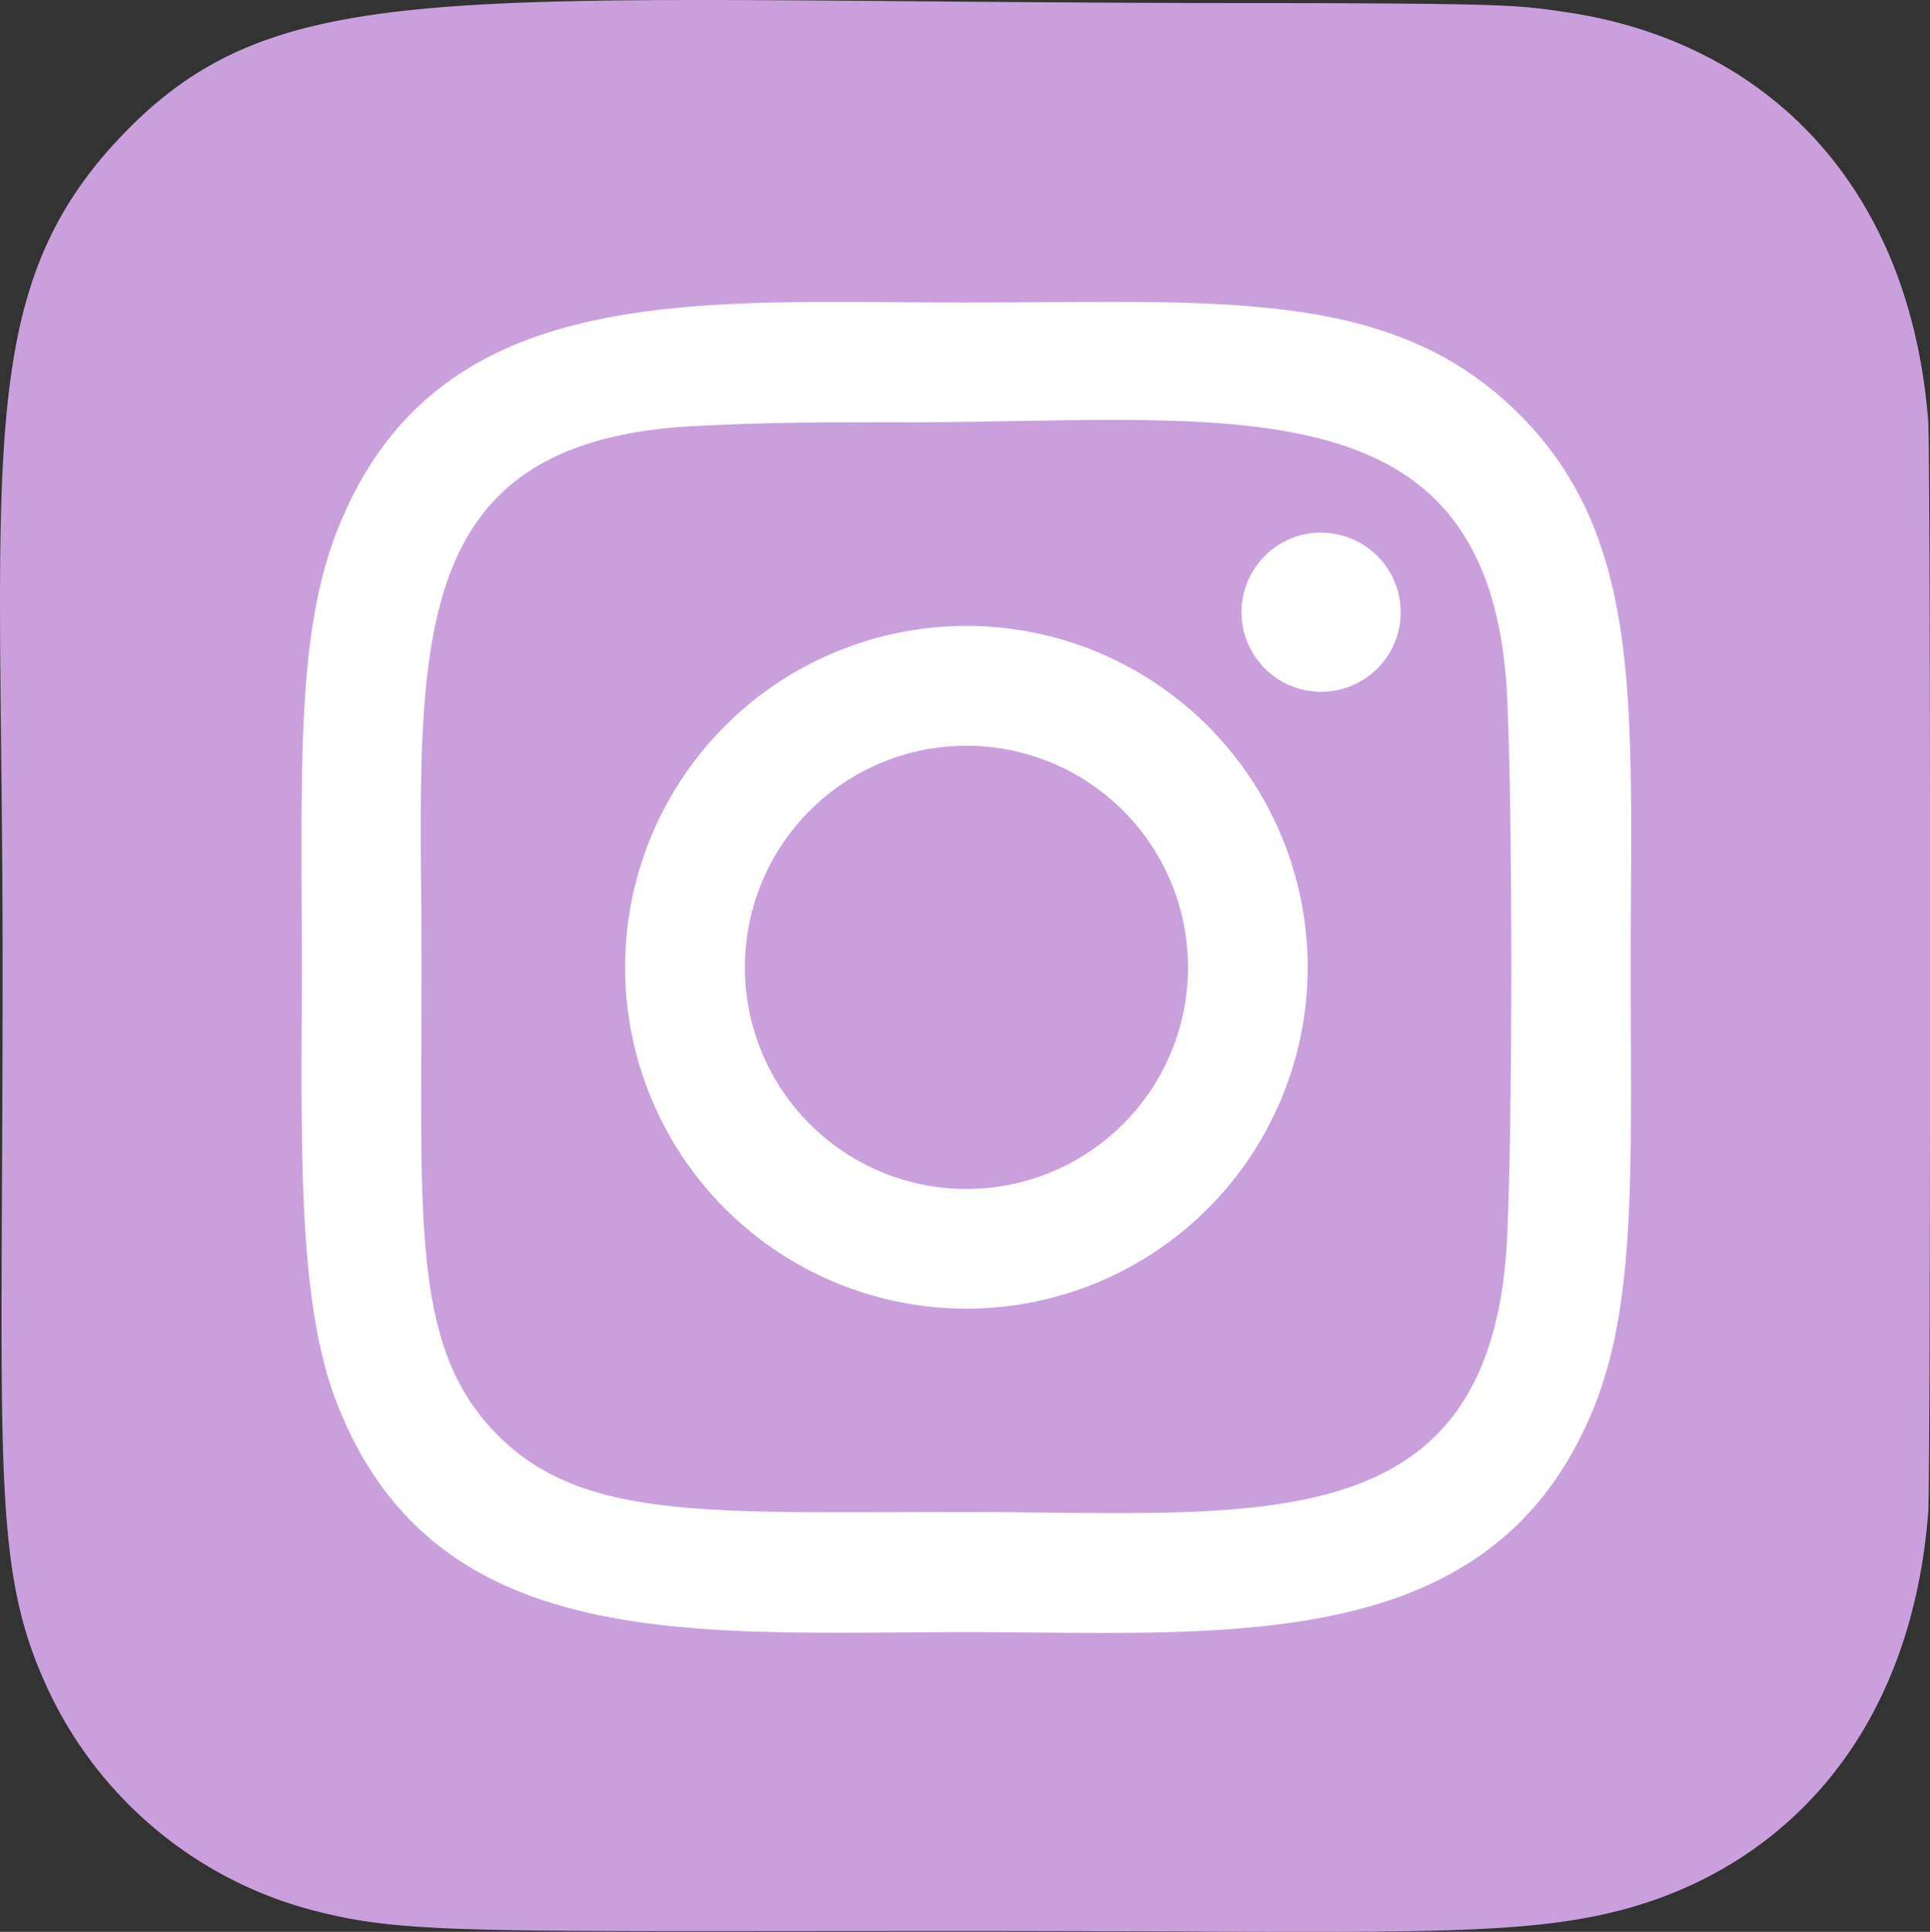
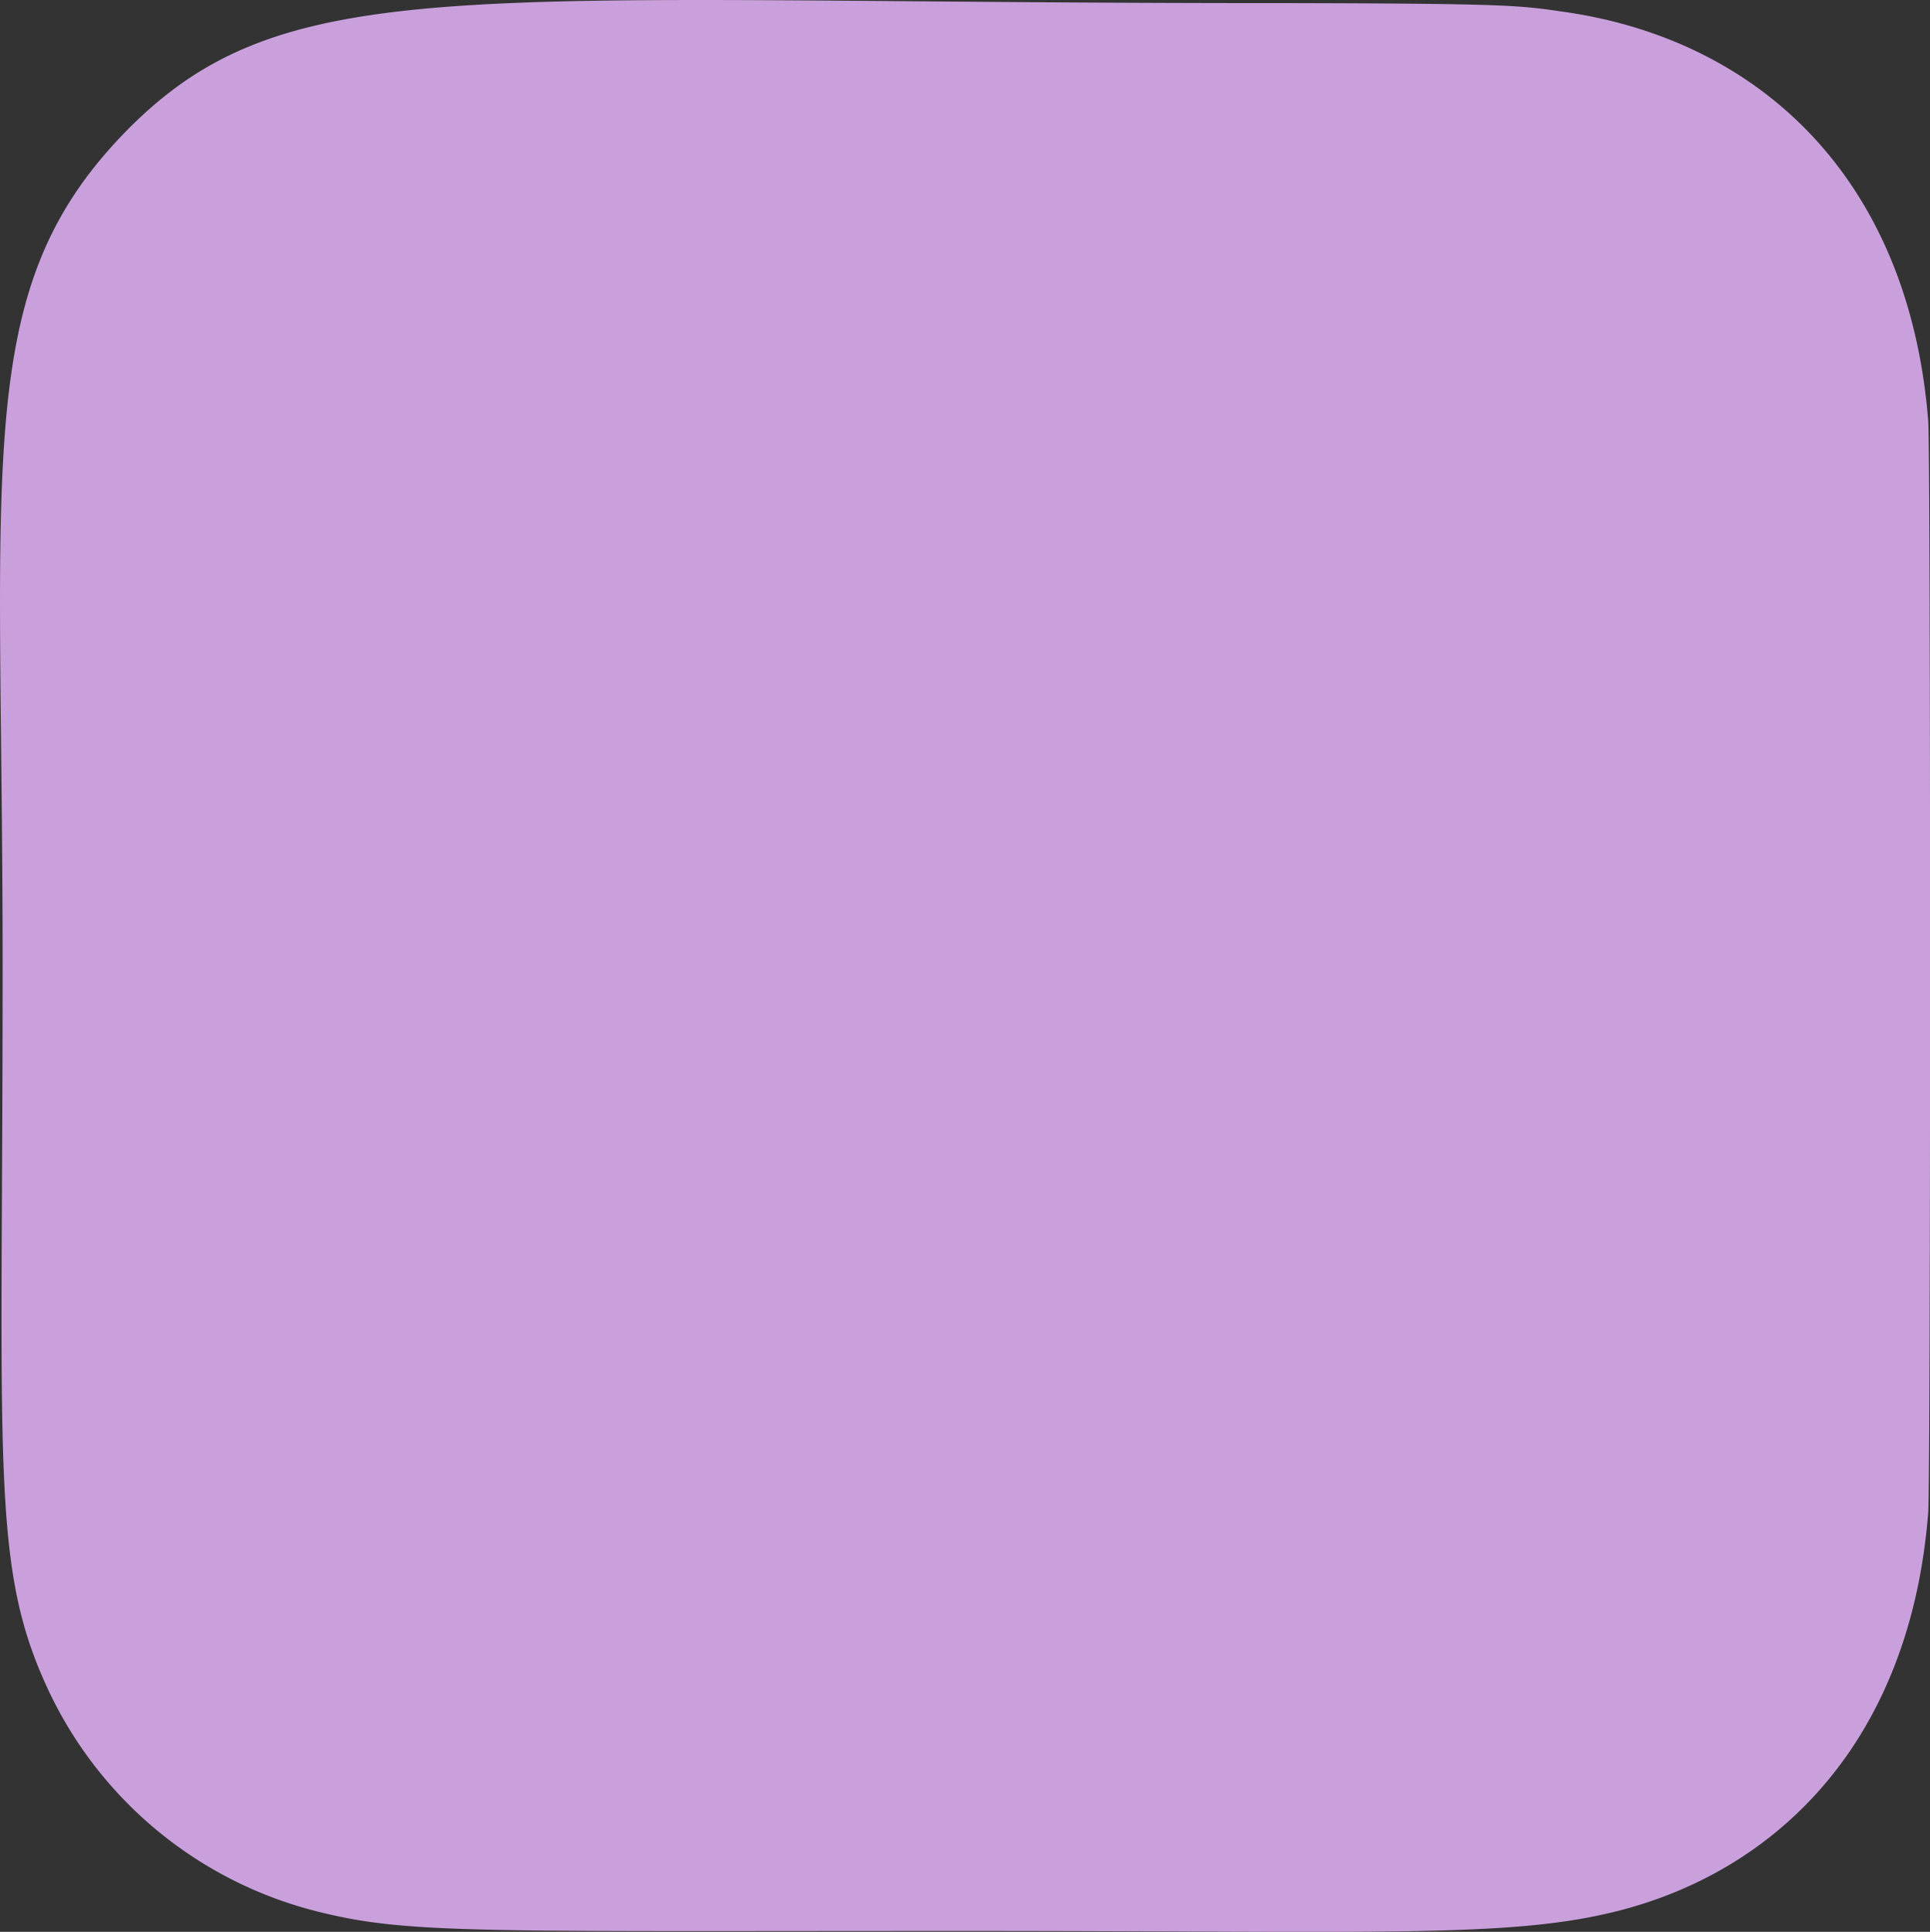
<svg xmlns="http://www.w3.org/2000/svg" id="icon_sns_insta" width="63.045" height="63.09" viewBox="0 0 63.045 63.09">
  <rect x="0" y="0" width="63.045" height="63.09" fill="#333333" stroke="none" />
  <path id="パス_31" data-name="パス 31" d="M3.988,4.346C-.96,9.485.053,14.944.053,31.529.053,48.15-.362,51.2,1.632,55.336a13.264,13.264,0,0,0,8.594,7.023c3,.771,4.995.664,21.249.664,13.625,0,17.865.244,21.4-.669,5.236-1.351,9.5-5.6,10.079-13,.081-1.034.081-34.588,0-35.643C62.33,5.818,57.474,1.272,51.076.351,49.607.138,49.313.075,41.79.062,15.1.075,9.253-1.113,3.988,4.346Z" transform="translate(0.033 0.039)" fill="#c9a0dc" />
-   <path id="パス_32" data-name="パス 32" d="M24.851,3.151c-8.9,0-17.342-.791-20.569,7.489C2.949,14.061,3.143,18.5,3.143,24.862c0,5.581-.179,10.826,1.139,14.219,3.219,8.286,11.735,7.492,20.564,7.492,8.518,0,17.3.887,20.566-7.492,1.335-3.454,1.139-7.83,1.139-14.219,0-8.482.468-13.957-3.645-18.068-4.165-4.165-9.8-3.643-18.065-3.643ZM22.906,7.064c10.647-.017,19.136-1.487,19.613,9.023.176,3.893.176,13.648,0,17.541-.463,10.135-8.18,9.023-17.666,9.023-8.359,0-12.5.3-15.3-2.5-2.834-2.835-2.5-6.887-2.5-15.3,0-9.974-.943-17.213,9.023-17.671,2-.091,2.778-.118,6.823-.122Zm13.533,3.6a2.6,2.6,0,1,0,2.6,2.6A2.6,2.6,0,0,0,36.439,10.668ZM24.851,13.713A11.148,11.148,0,1,0,36,24.862a11.149,11.149,0,0,0-11.144-11.15Zm0,3.913a7.237,7.237,0,1,1-7.234,7.237,7.236,7.236,0,0,1,7.234-7.237Z" transform="translate(6.716 6.729)" fill="#fff" />
</svg>